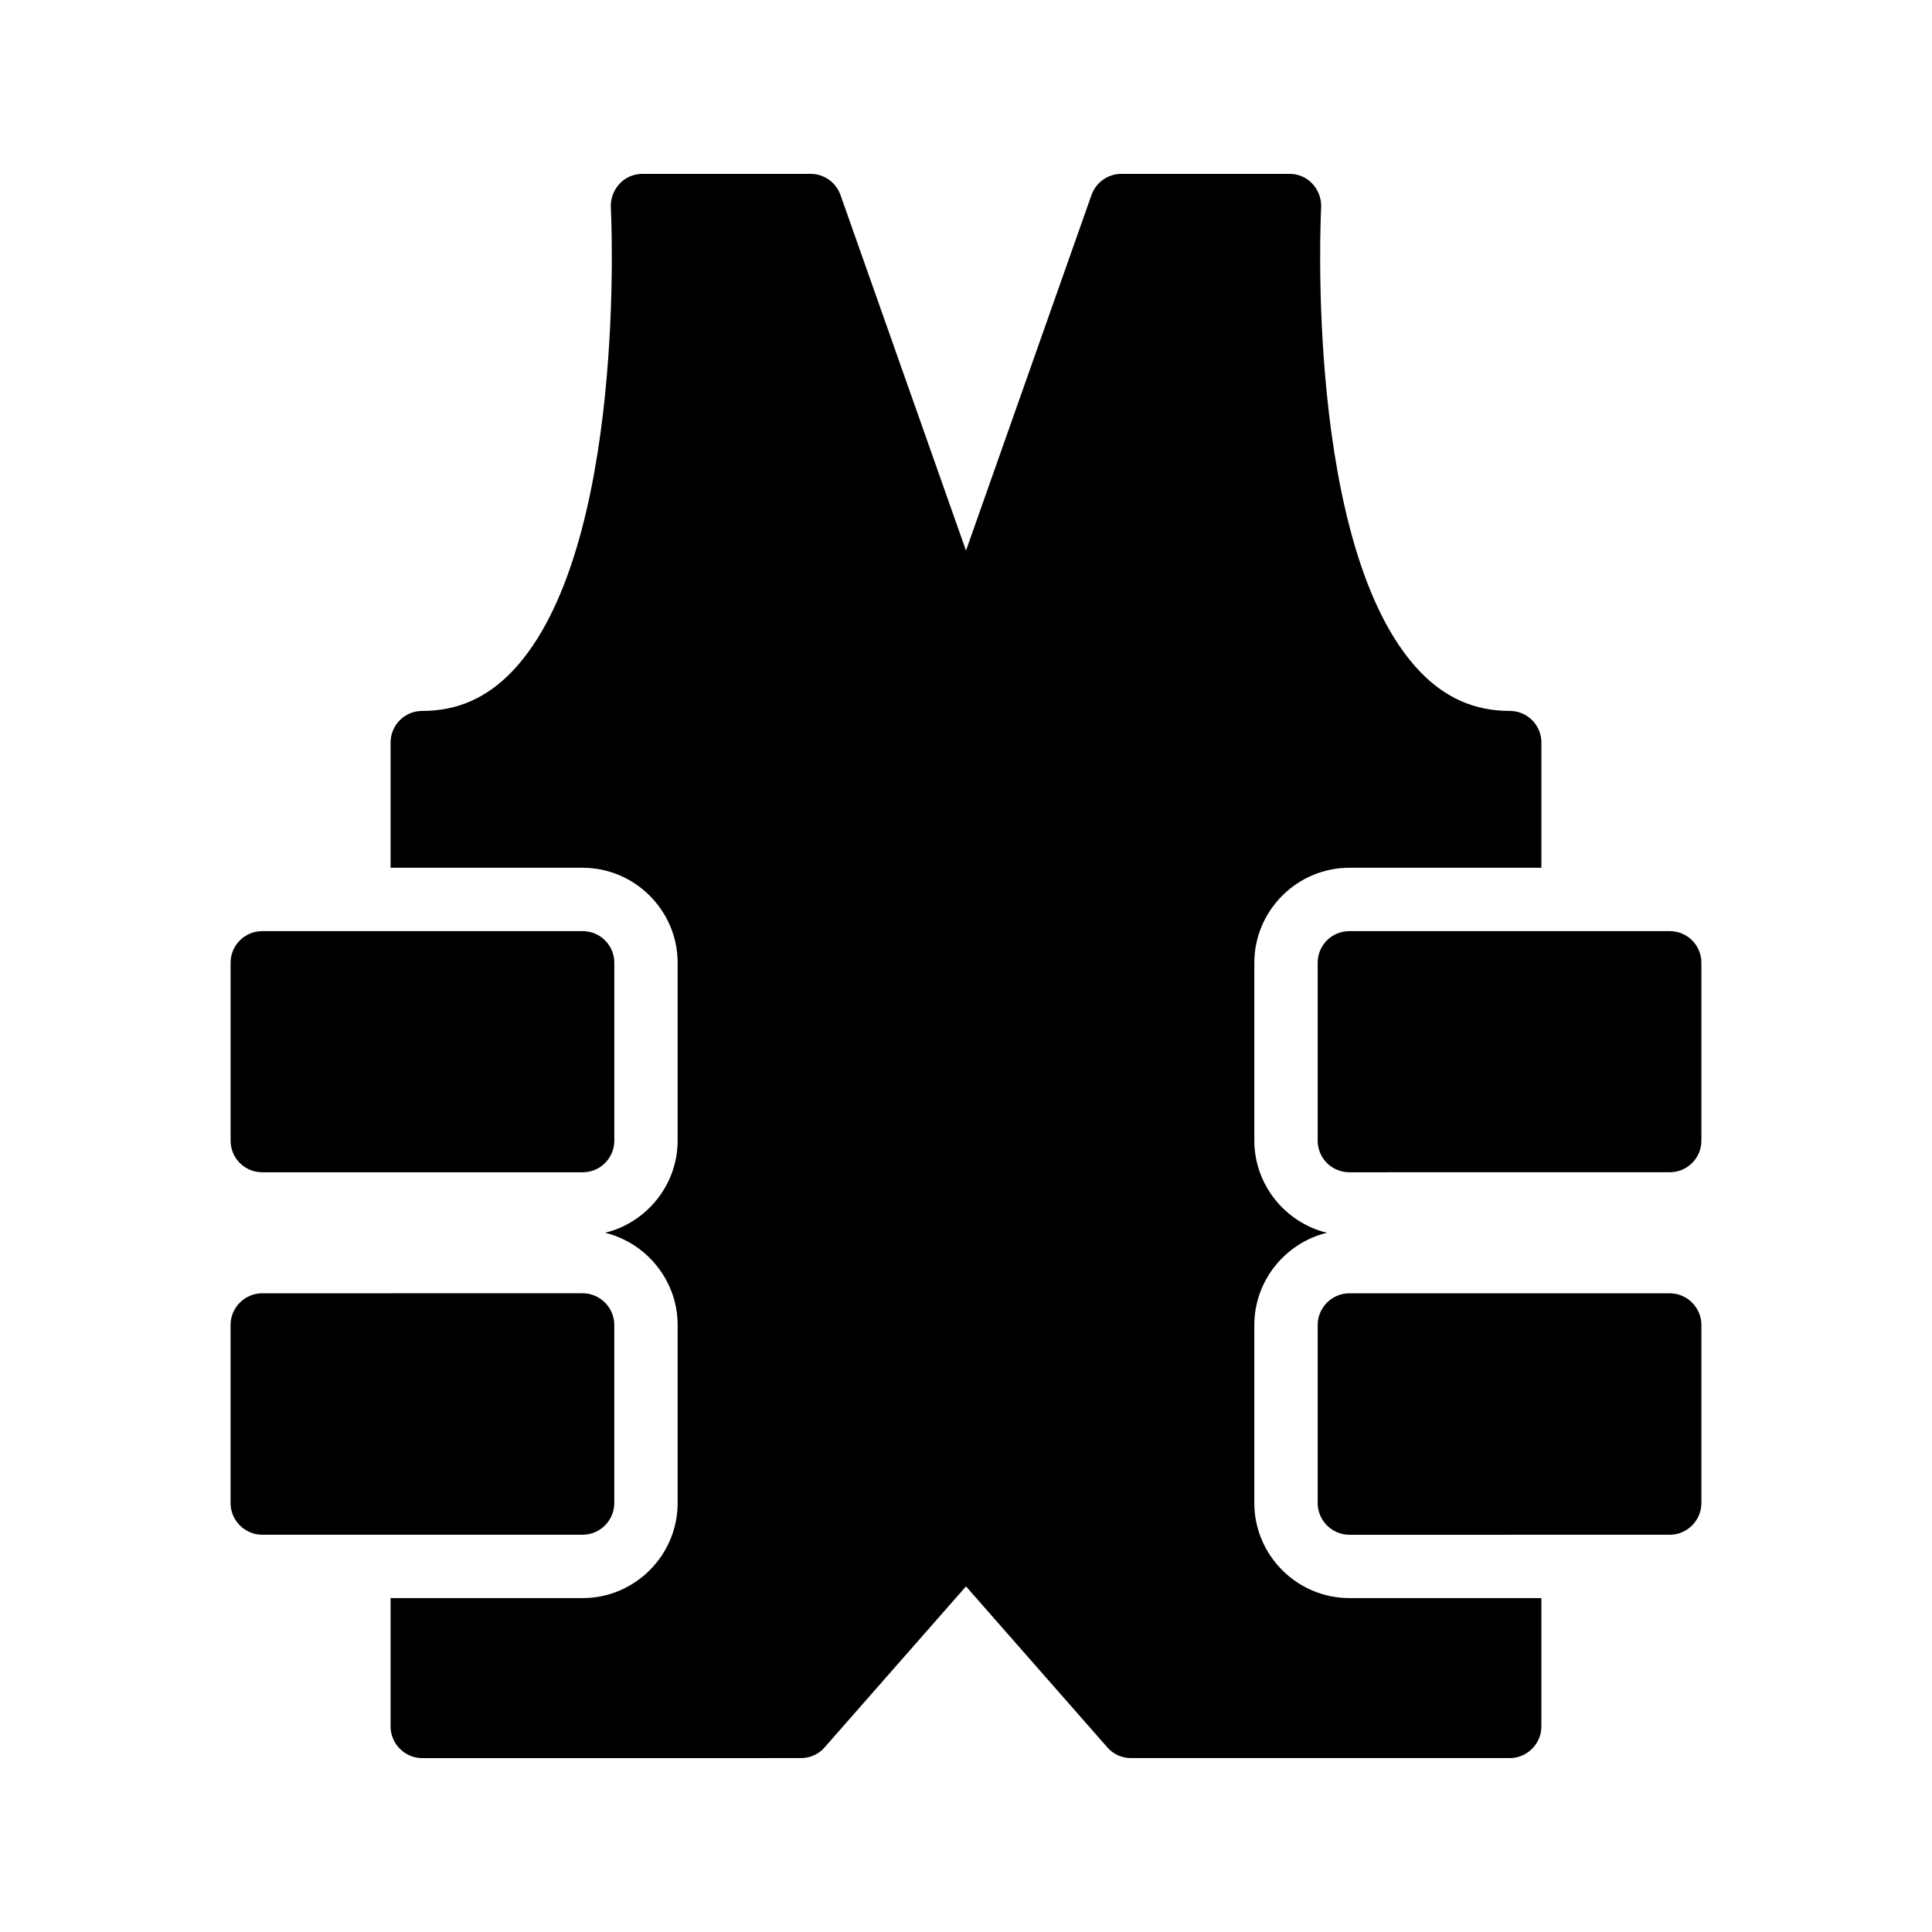
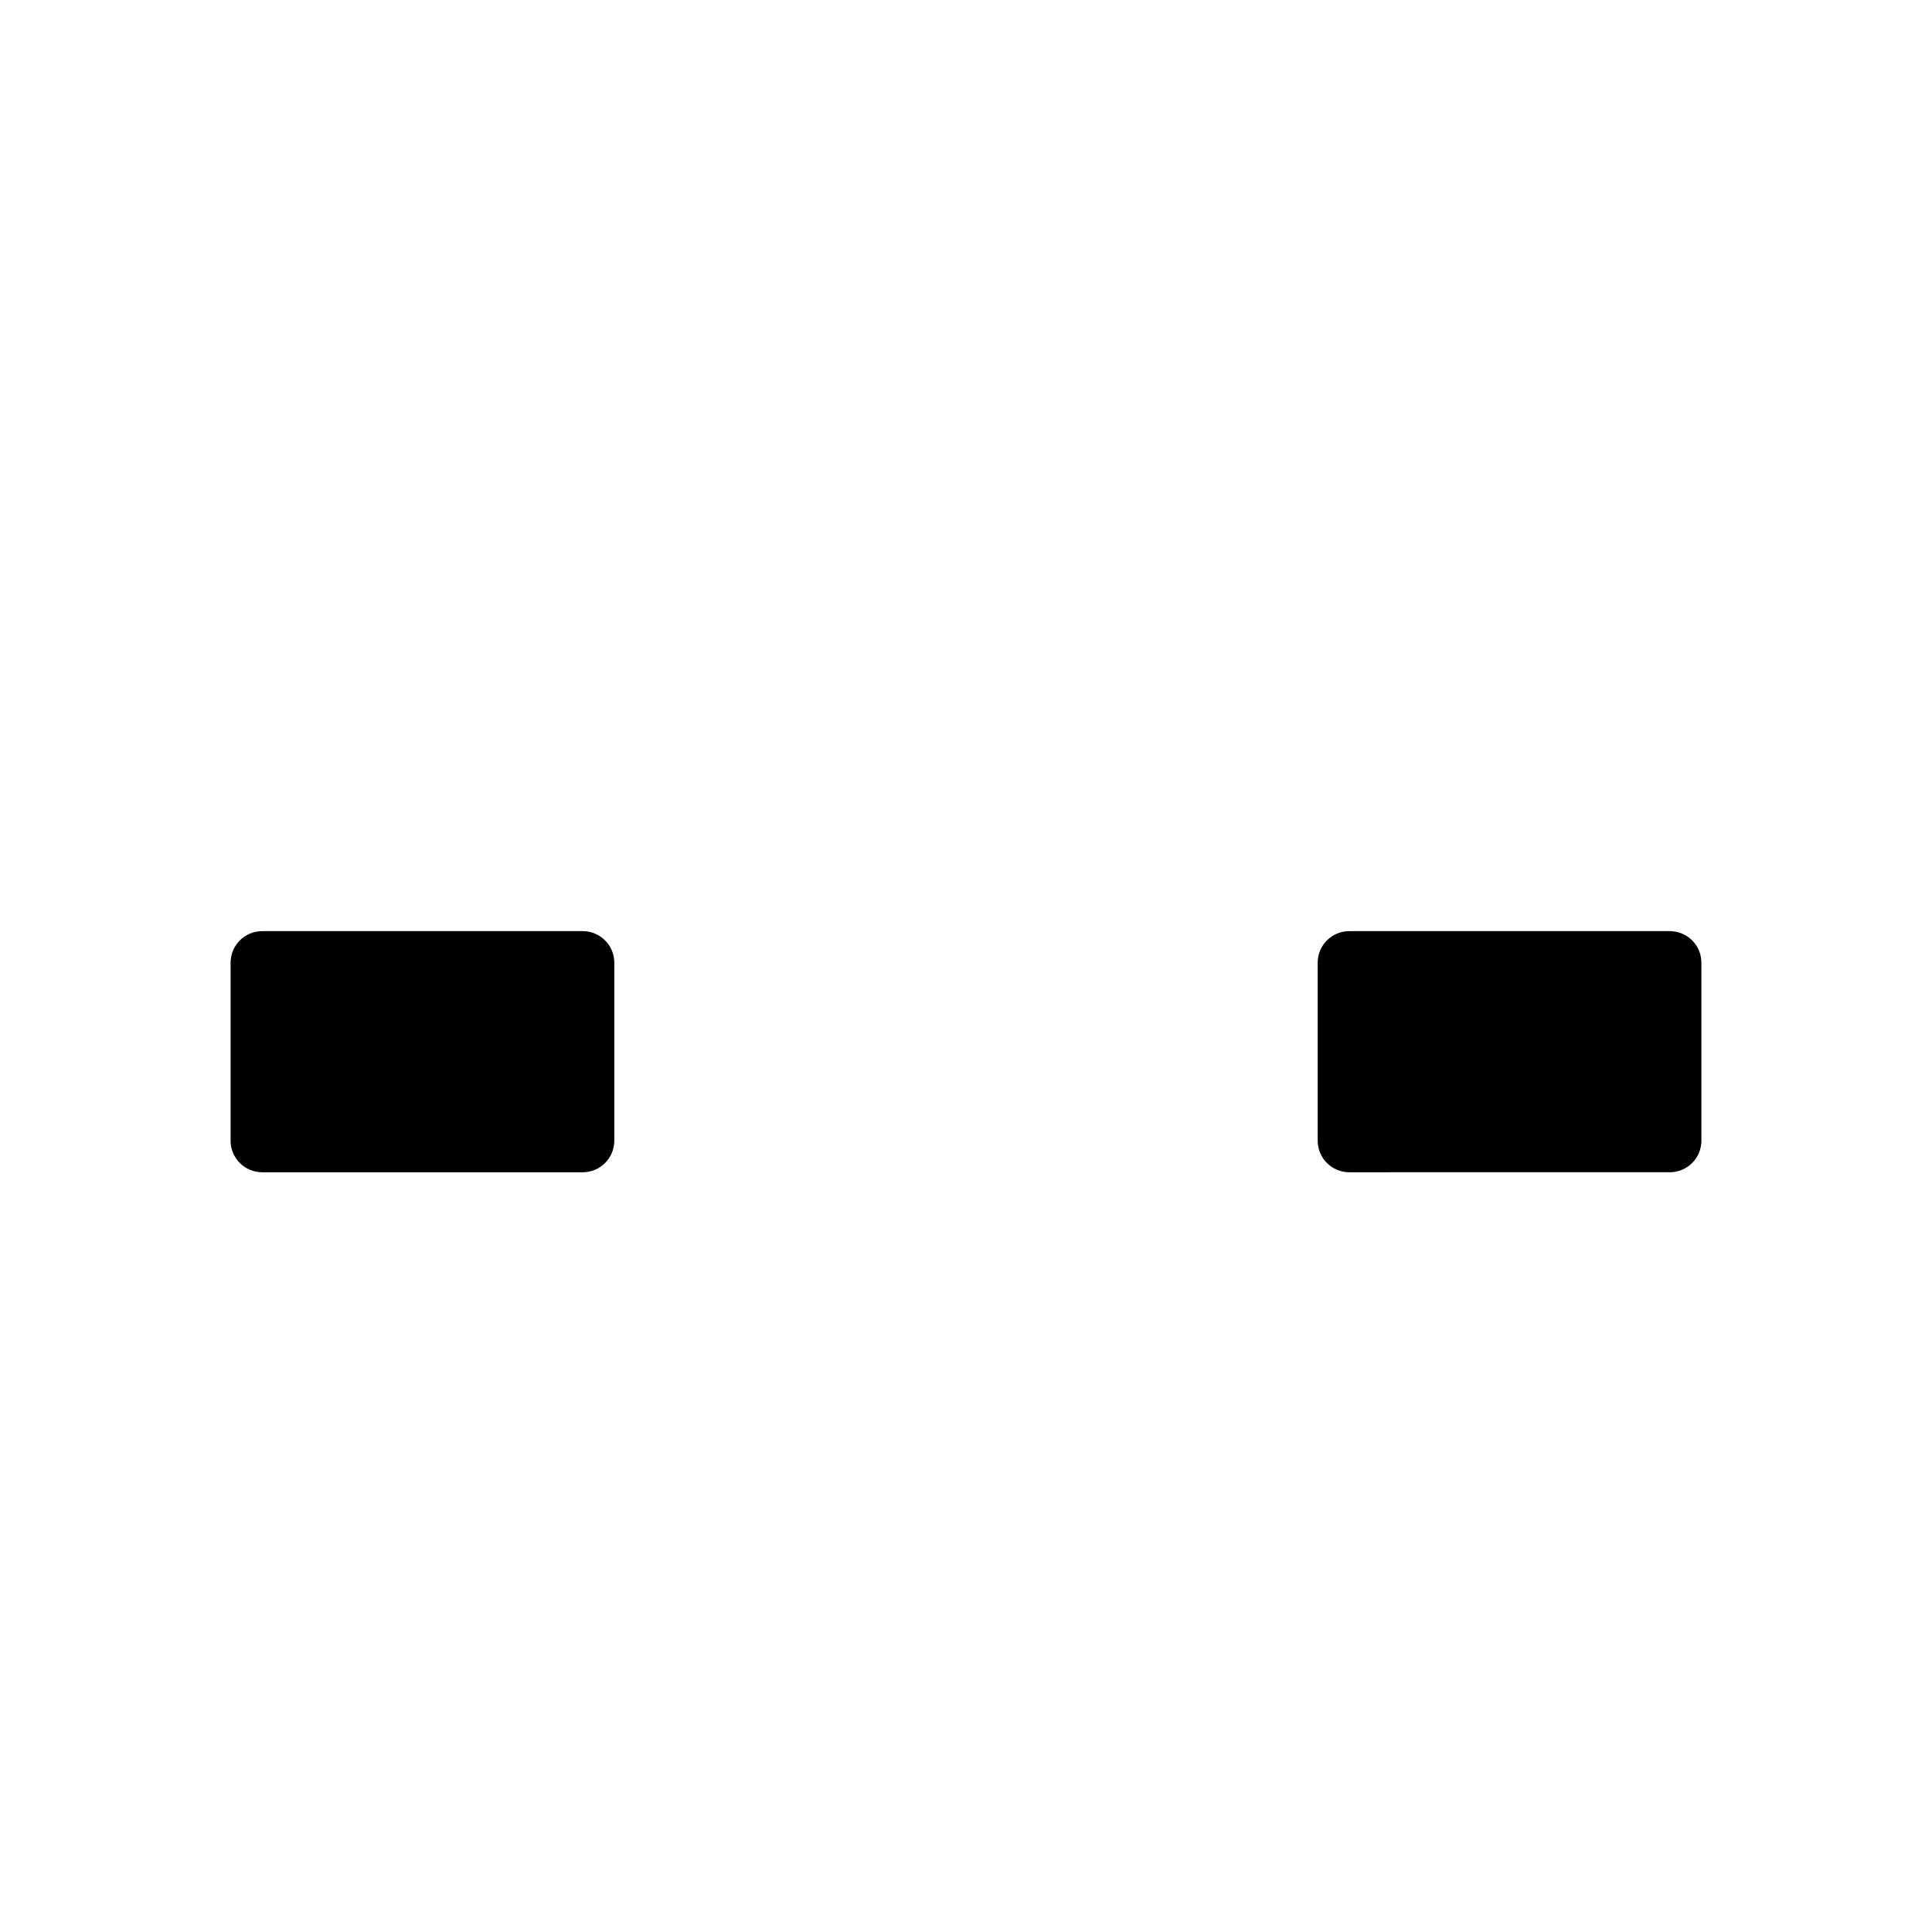
<svg xmlns="http://www.w3.org/2000/svg" fill="#000000" width="800px" height="800px" version="1.1" viewBox="144 144 512 512">
  <g>
-     <path d="m476.41 542.32v-47.191c0-11.754 8.23-21.746 19.23-24.434-11-2.688-19.23-12.68-19.23-24.434v-47.105c0-13.855 11.336-25.191 25.191-25.191h50.883v-33.168c0-4.703-3.777-8.398-8.398-8.398-9.32 0-17.129-3.441-23.93-10.582-30.566-32.242-26.113-122-26.031-122.93 0.082-2.266-0.758-4.535-2.352-6.215-1.508-1.676-3.777-2.598-6.043-2.598h-44.586c-3.527 0-6.719 2.266-7.894 5.625l-33.25 94.215-33.254-94.215c-1.176-3.359-4.363-5.625-7.891-5.625h-44.59c-2.266 0-4.531 0.922-6.043 2.602-1.594 1.68-2.434 3.945-2.352 6.215 0.086 0.922 4.535 90.688-26.031 122.93-6.801 7.137-14.609 10.582-23.93 10.582-4.617 0-8.398 3.695-8.398 8.398v33.168h50.883c13.855 0 25.191 11.336 25.191 25.191v47.105c0 11.754-8.23 21.746-19.23 24.434 11 2.688 19.23 12.68 19.23 24.434v47.191c0 13.855-11.336 25.191-25.191 25.191h-50.883v34.004c0 4.617 3.777 8.398 8.398 8.398l100.34-0.004c2.434 0 4.703-1.008 6.297-2.856l37.453-42.652 37.449 42.656c1.594 1.844 3.863 2.852 6.297 2.852h100.34c4.617 0 8.398-3.777 8.398-8.398v-34.008h-50.883c-13.855 0.004-25.191-11.332-25.191-25.188z" />
    <path d="m586.49 390.76h-84.891c-4.617 0-8.398 3.695-8.398 8.398v47.105c0 4.703 3.777 8.398 8.398 8.398l84.891-0.004c4.617 0 8.398-3.695 8.398-8.398v-47.105c0-4.699-3.781-8.395-8.398-8.395z" />
-     <path d="m586.49 486.74h-84.891c-4.617 0-8.398 3.777-8.398 8.398v47.191c0 4.617 3.777 8.398 8.398 8.398l84.891-0.004c4.617 0 8.398-3.777 8.398-8.398v-47.191c0-4.617-3.781-8.395-8.398-8.395z" />
-     <path d="m306.79 542.32v-47.191c0-4.617-3.777-8.398-8.398-8.398l-84.891 0.004c-4.617 0-8.398 3.777-8.398 8.398v47.191c0 4.617 3.777 8.398 8.398 8.398h84.891c4.621-0.004 8.398-3.785 8.398-8.402z" />
    <path d="m205.11 399.16v47.105c0 4.703 3.777 8.398 8.398 8.398h84.891c4.617 0 8.398-3.695 8.398-8.398v-47.105c0-4.703-3.777-8.398-8.398-8.398h-84.895c-4.617 0-8.395 3.695-8.395 8.398z" />
  </g>
</svg>